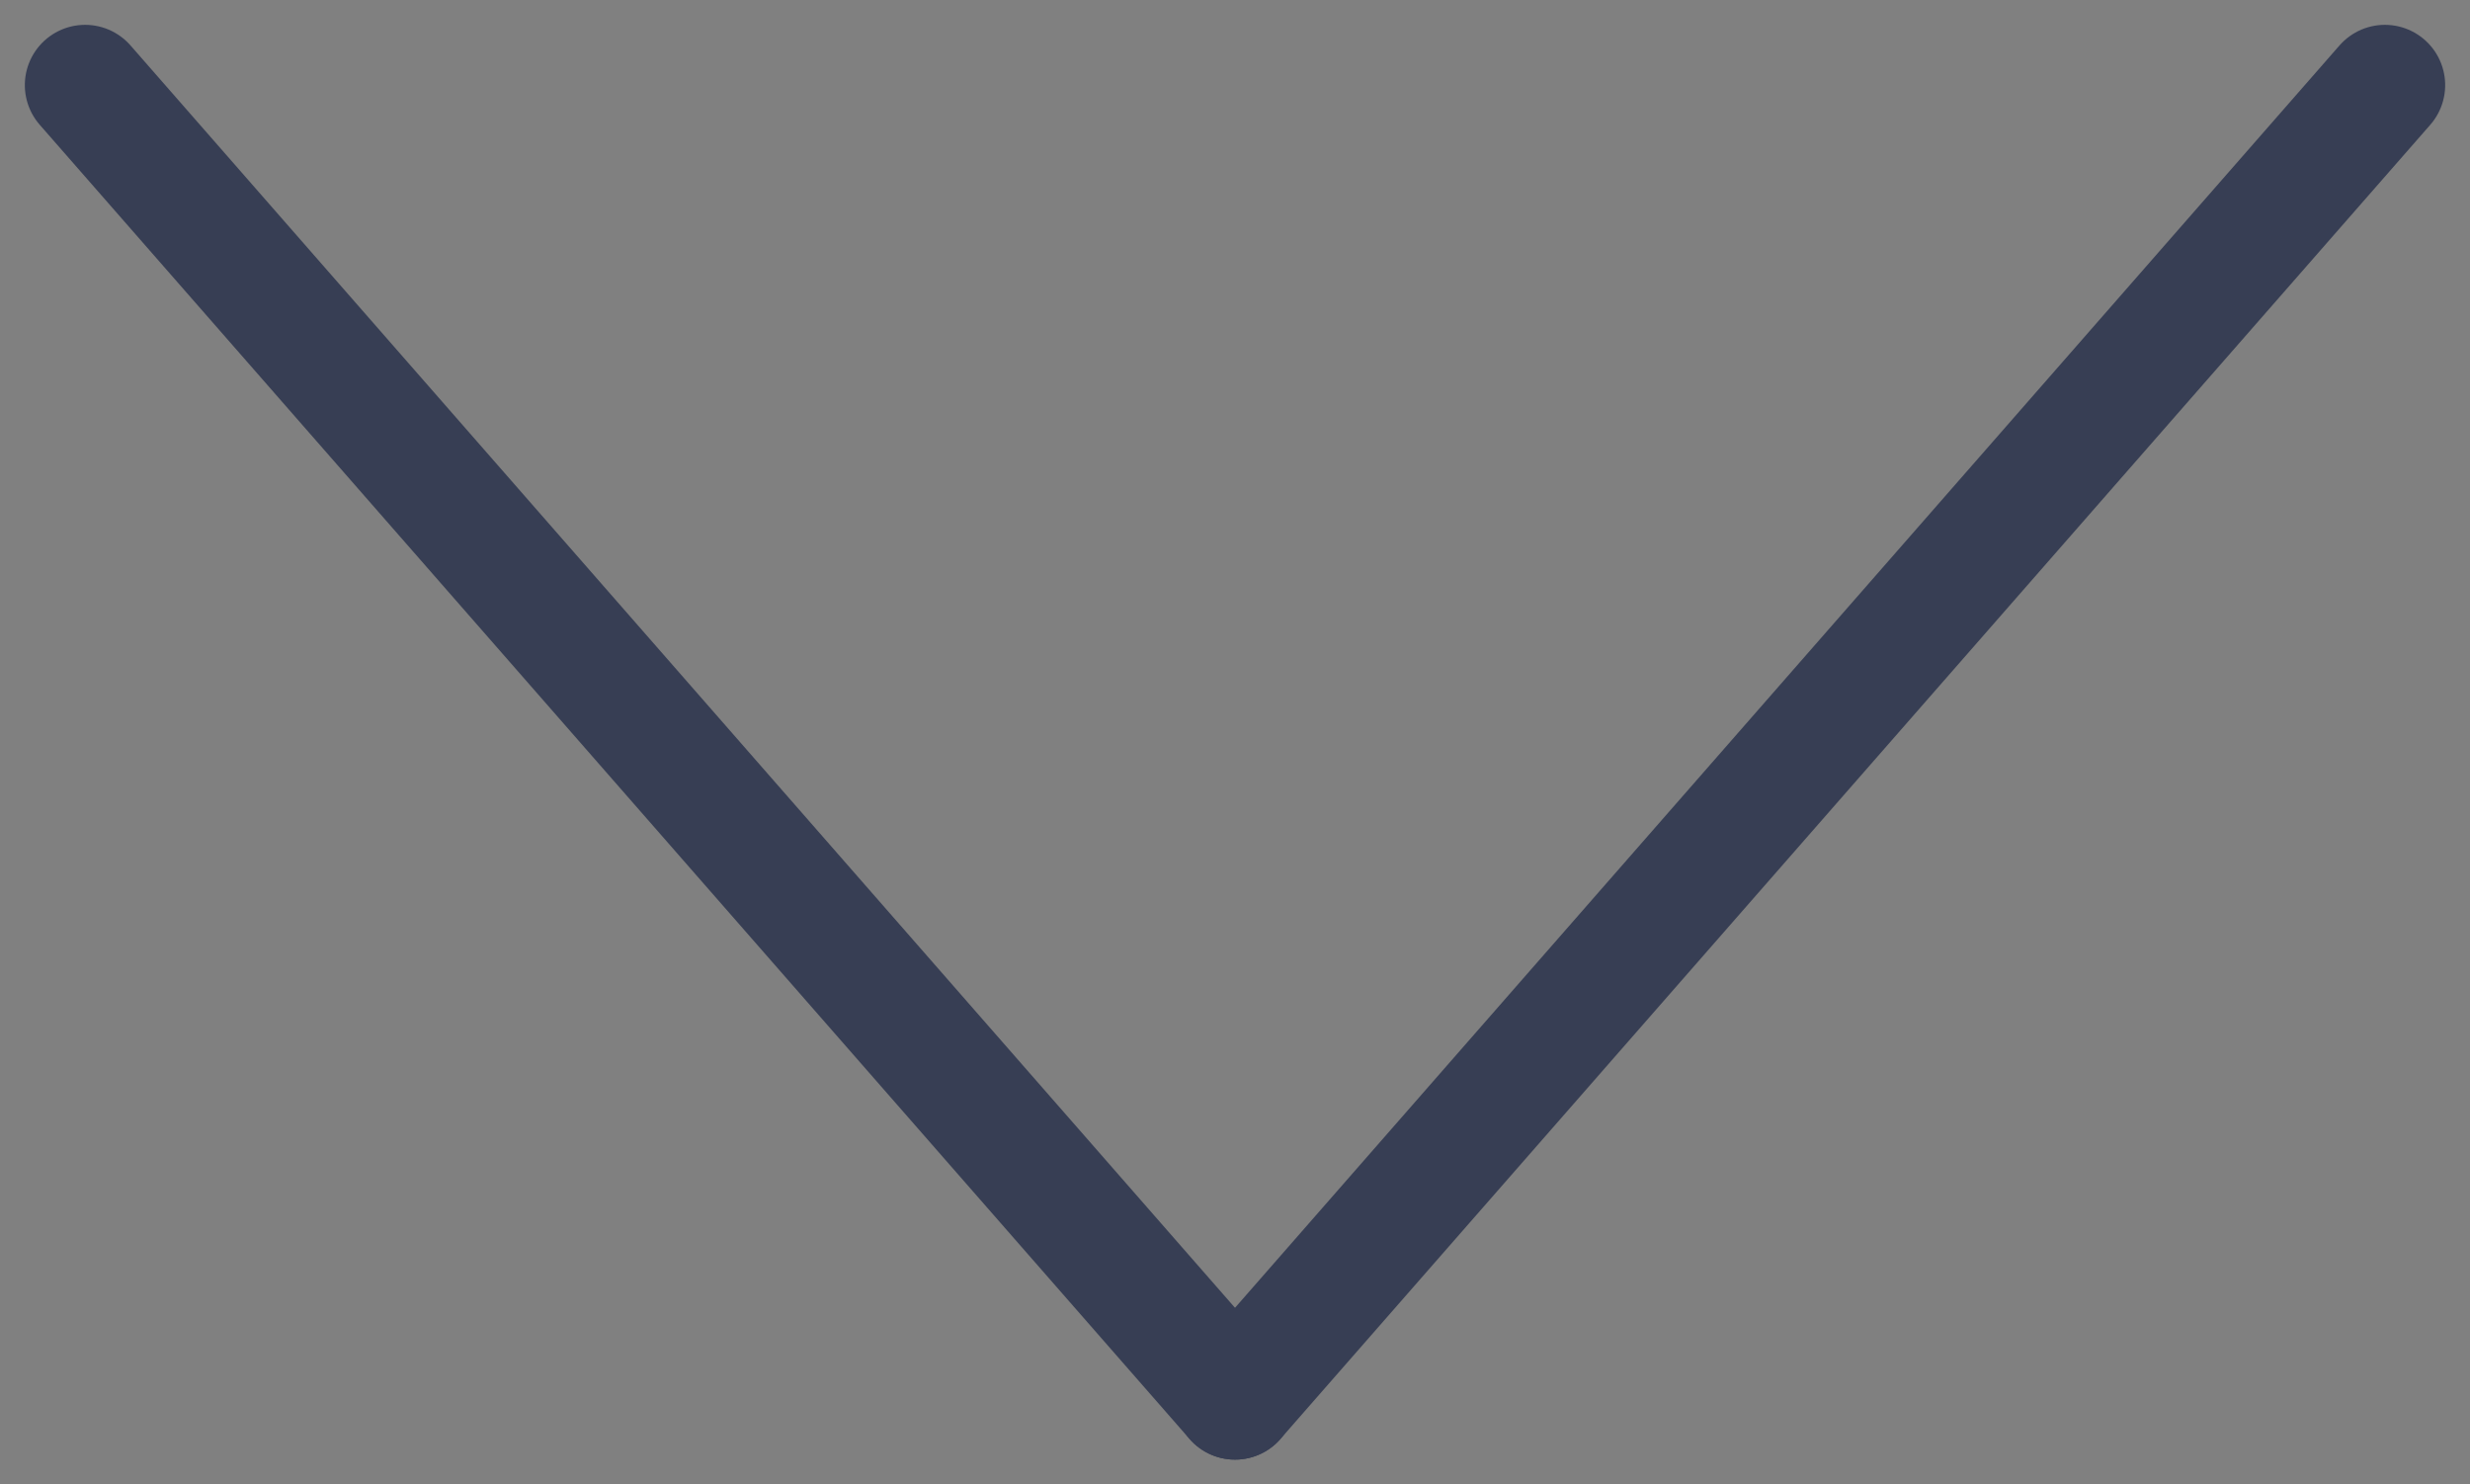
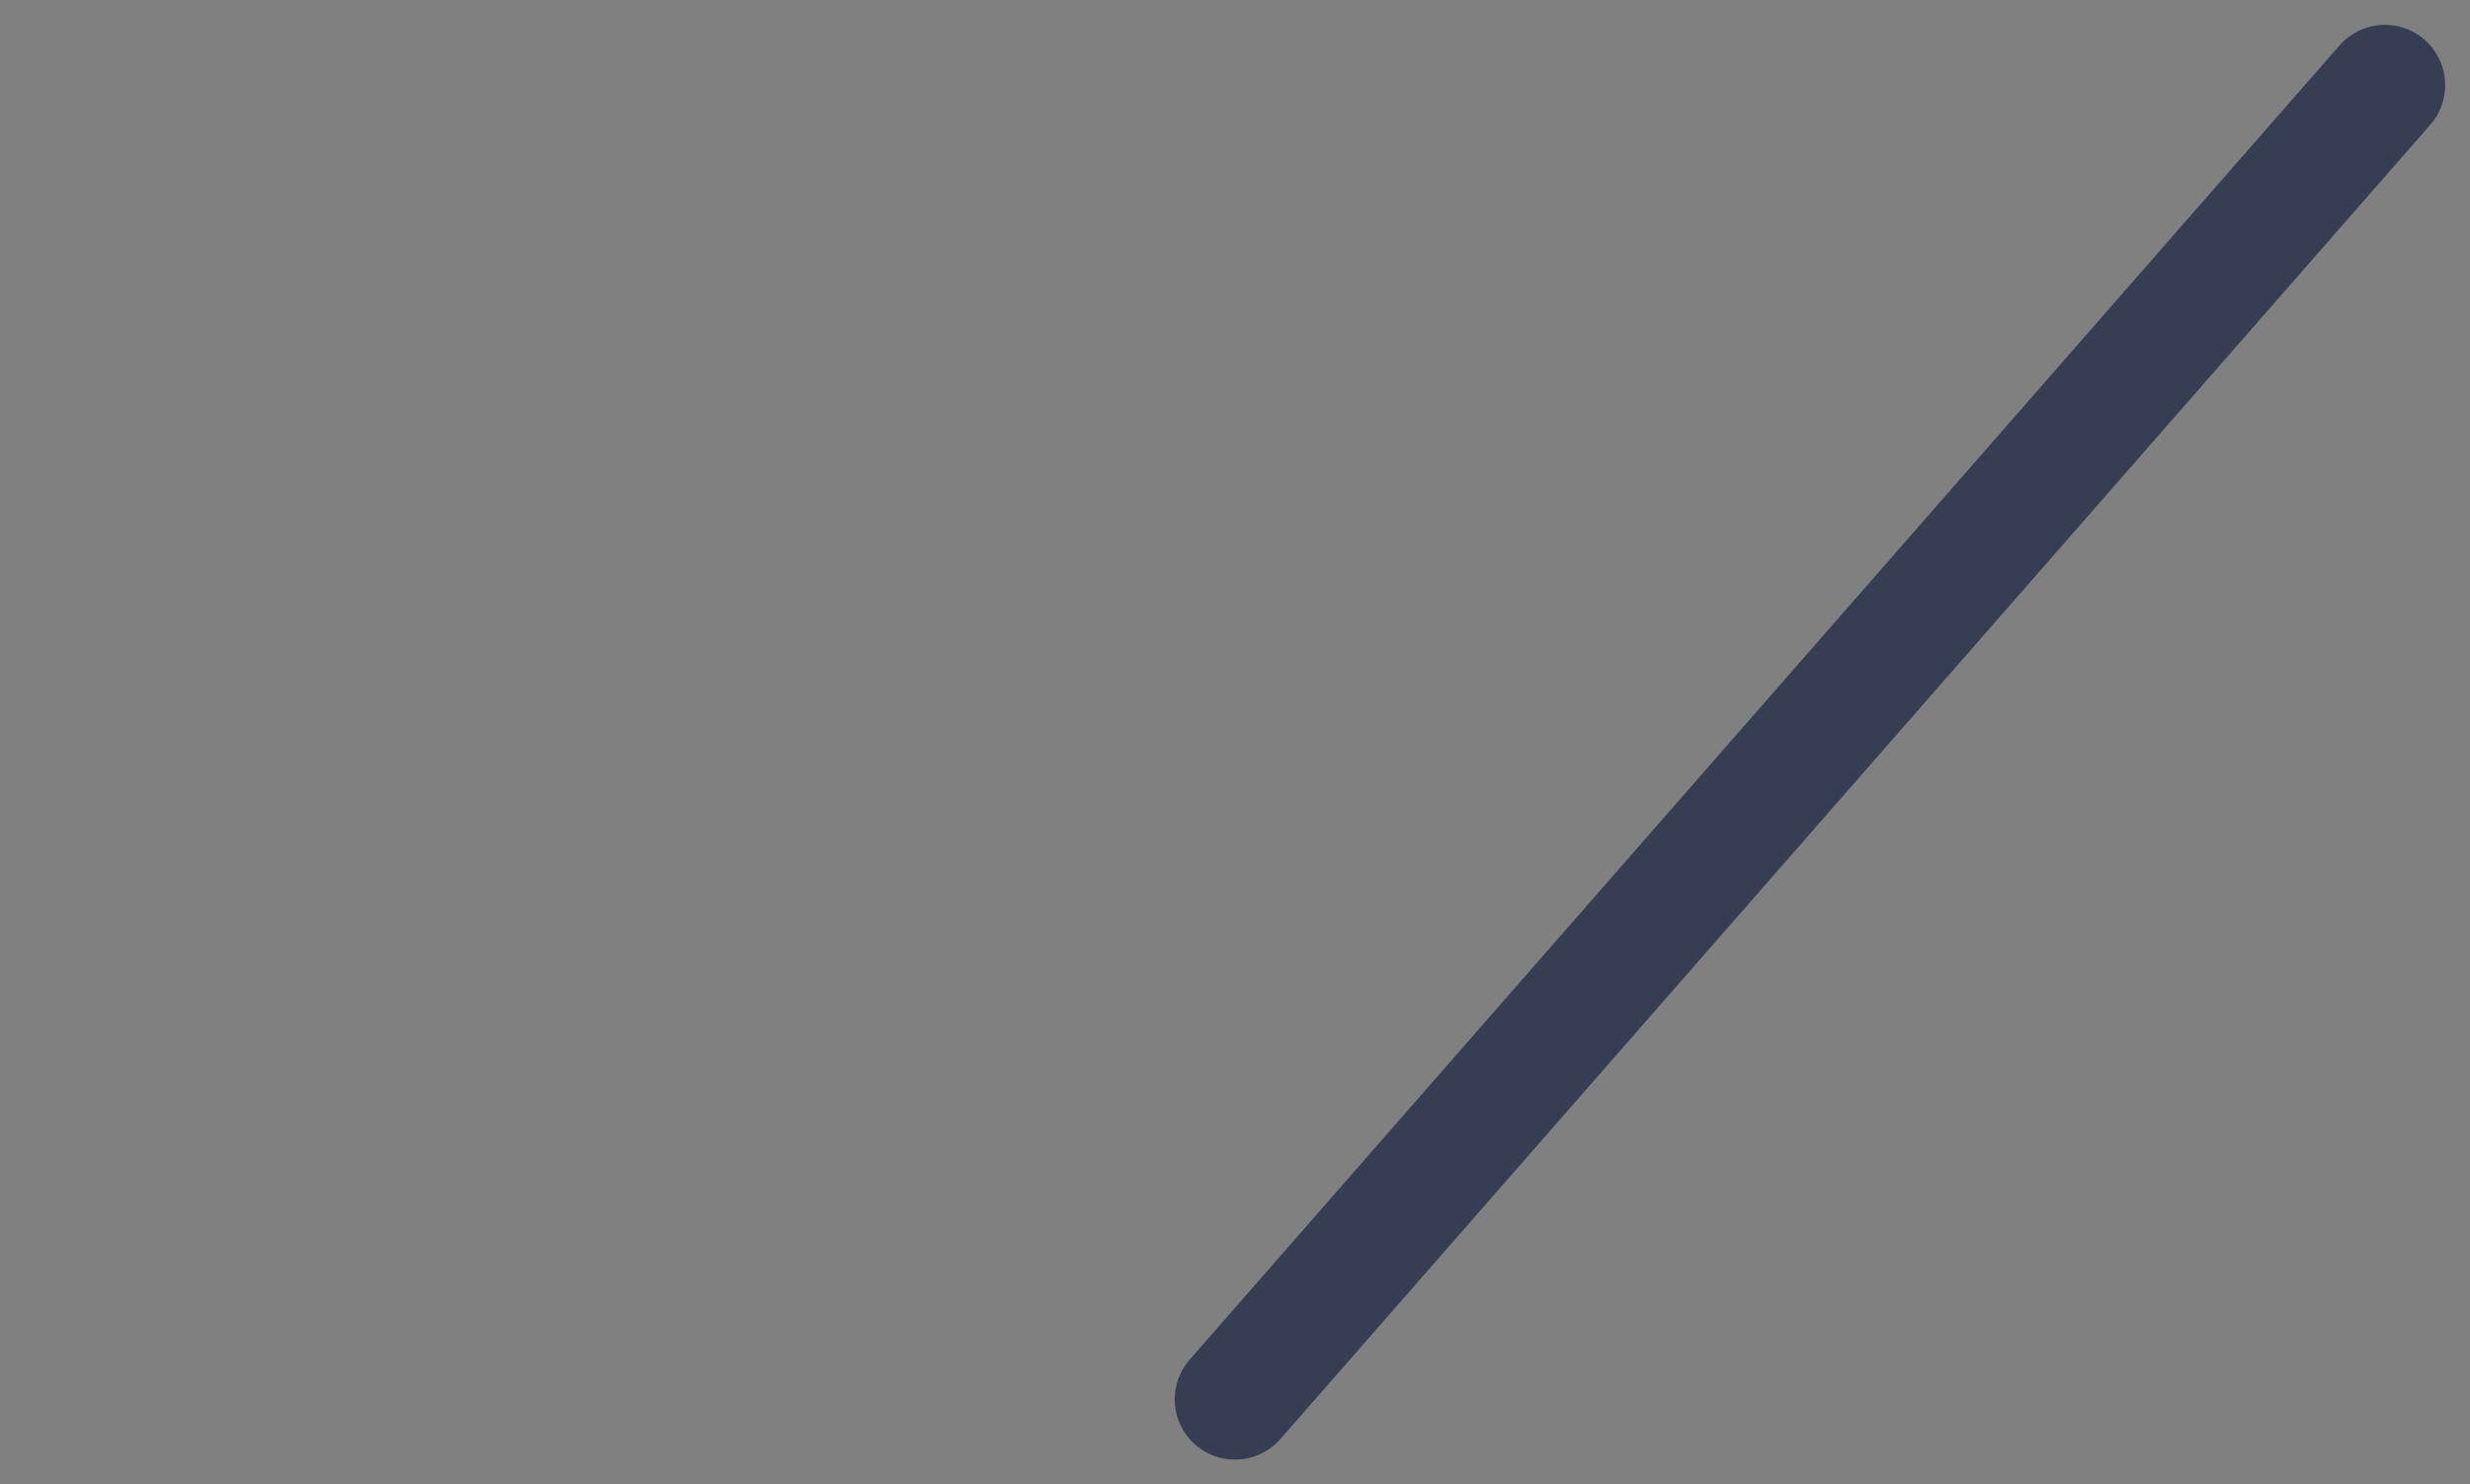
<svg xmlns="http://www.w3.org/2000/svg" width="20.488" height="12.312" viewBox="0 0 20.488 12.312">
  <rect x="0" y="0" width="20.488" height="12.312" fill="#808080" stroke="none" />
  <g id="Groupe_655" data-name="Groupe 655" transform="translate(19.782 0.706) rotate(90)">
-     <path id="Tracé_123" data-name="Tracé 123" d="M34.738,0" transform="translate(-23.837 9.538)" fill="#373e54" stroke="#fff" stroke-linecap="round" stroke-width="1" />
    <line id="Ligne_21" data-name="Ligne 21" x2="10.901" y2="9.538" fill="none" stroke="#373e54" stroke-linecap="round" stroke-width="1" />
-     <line id="Ligne_22" data-name="Ligne 22" y1="9.538" x2="10.901" transform="translate(0 9.538)" fill="none" stroke="#373e54" stroke-linecap="round" stroke-width="1" />
  </g>
</svg>